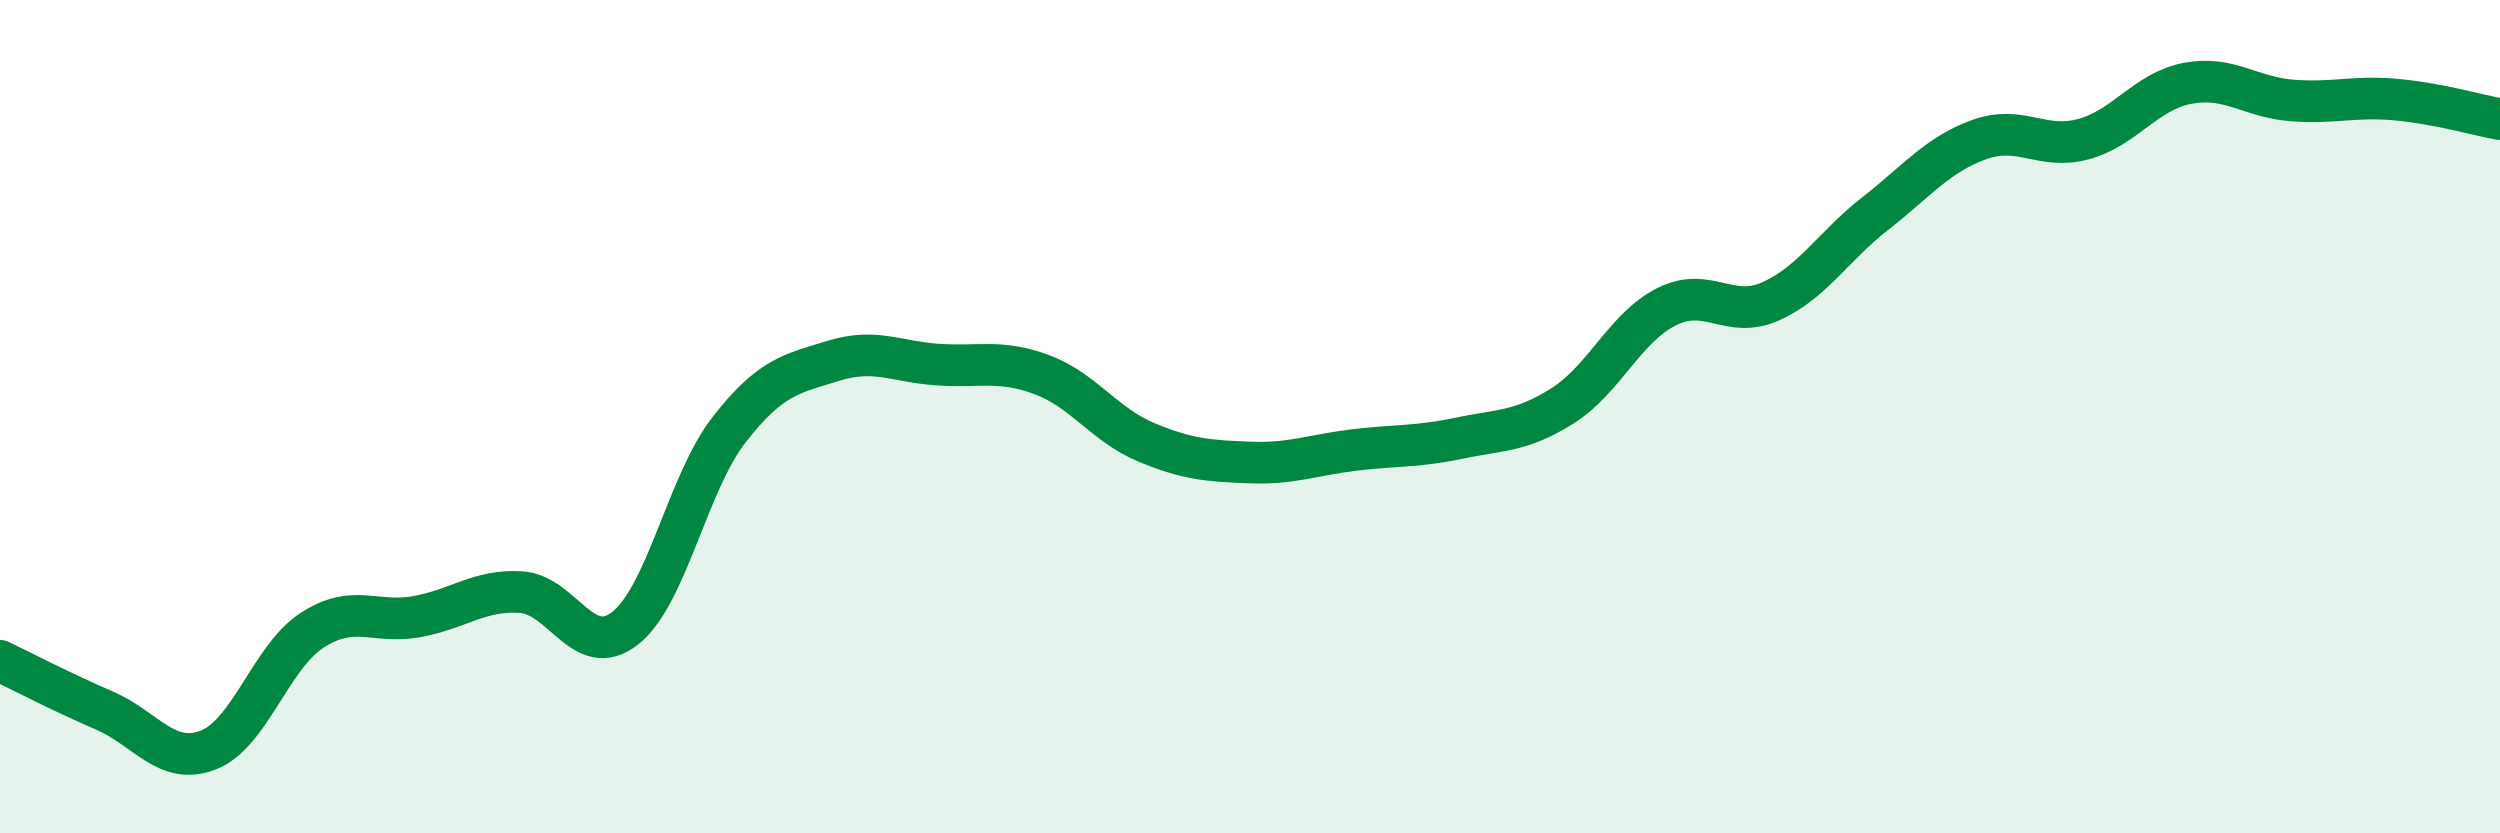
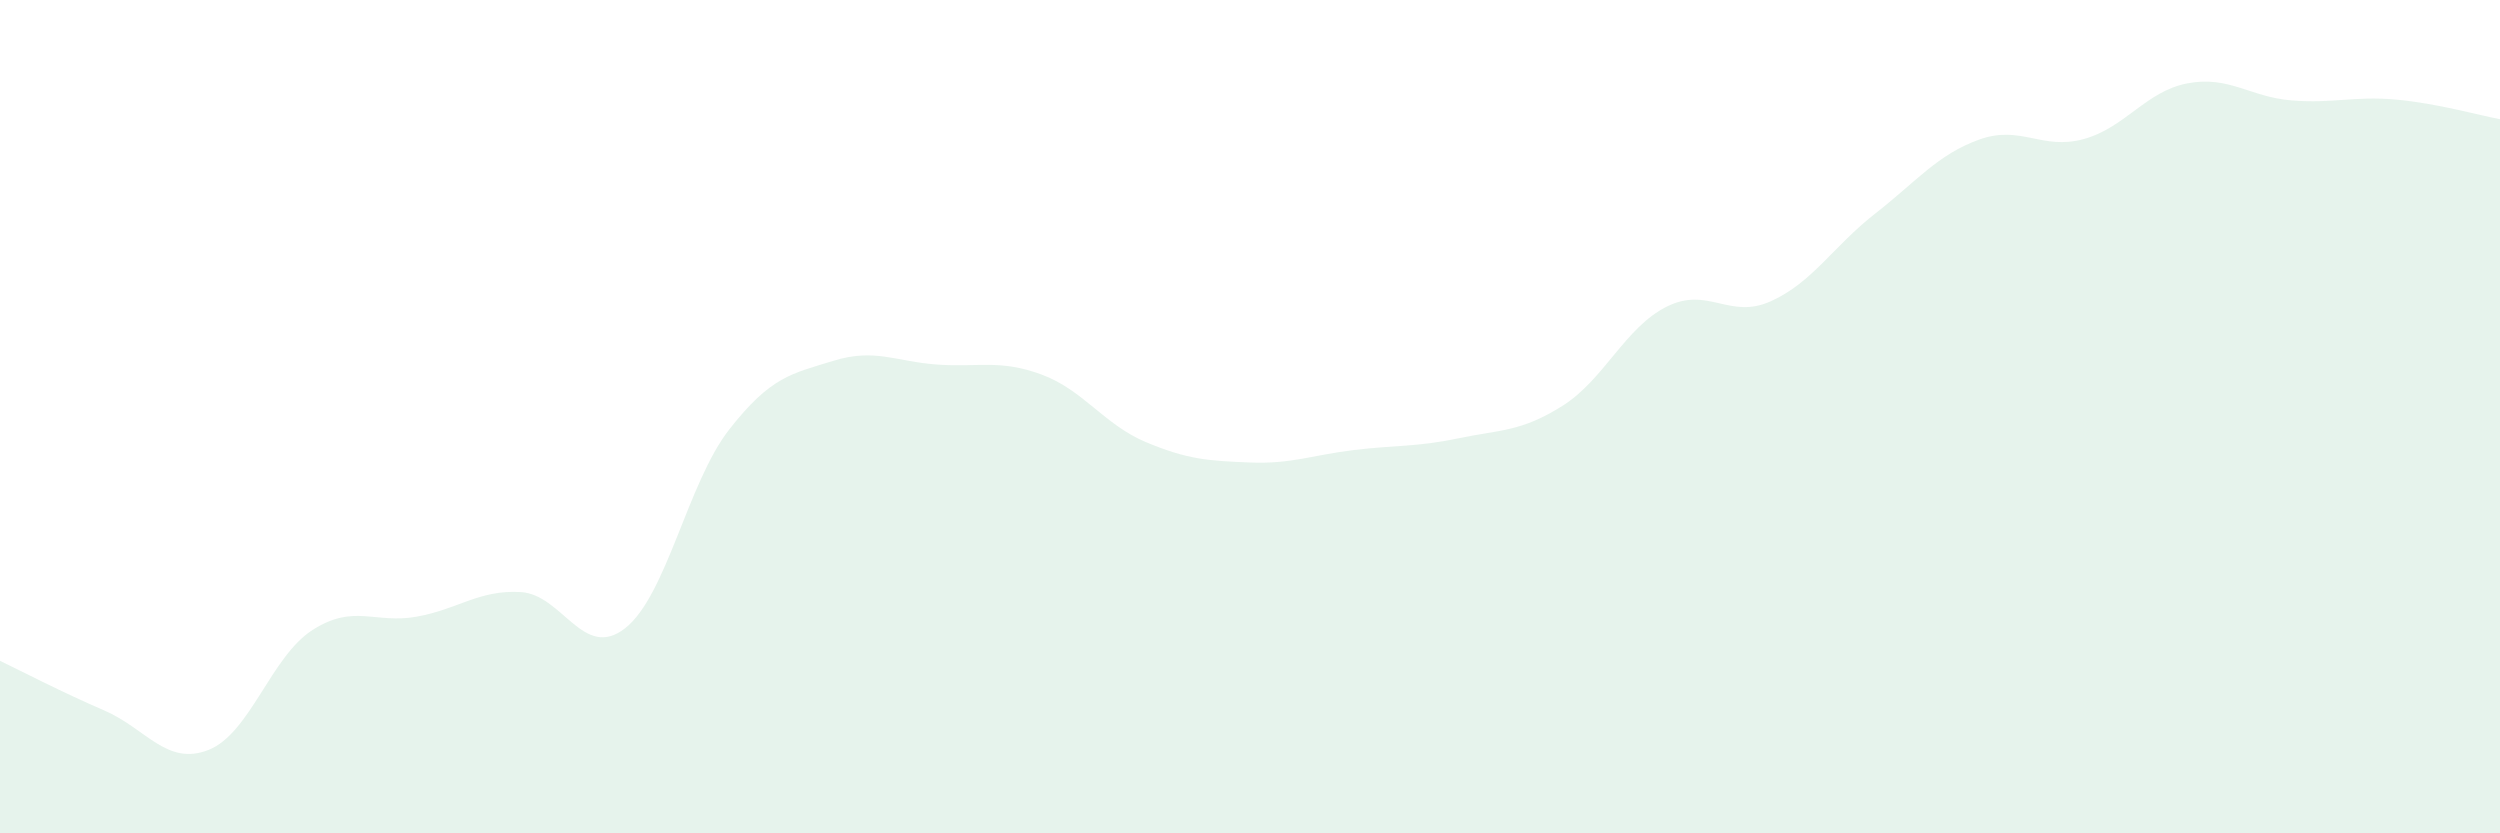
<svg xmlns="http://www.w3.org/2000/svg" width="60" height="20" viewBox="0 0 60 20">
  <path d="M 0,15.86 C 0.5,16.1 1.5,16.62 2.5,17.05 C 3.5,17.48 4,18.39 5,18 C 6,17.61 6.5,15.76 7.5,15.12 C 8.5,14.48 9,14.98 10,14.8 C 11,14.62 11.5,14.15 12.5,14.21 C 13.5,14.27 14,15.86 15,15.08 C 16,14.3 16.5,11.59 17.5,10.31 C 18.5,9.03 19,8.97 20,8.66 C 21,8.35 21.5,8.68 22.5,8.75 C 23.5,8.82 24,8.62 25,8.99 C 26,9.36 26.5,10.19 27.5,10.61 C 28.5,11.03 29,11.06 30,11.1 C 31,11.14 31.5,10.92 32.5,10.8 C 33.5,10.68 34,10.73 35,10.52 C 36,10.31 36.5,10.37 37.5,9.74 C 38.5,9.11 39,7.86 40,7.36 C 41,6.86 41.5,7.68 42.5,7.23 C 43.5,6.78 44,5.91 45,5.13 C 46,4.35 46.5,3.71 47.5,3.35 C 48.5,2.99 49,3.61 50,3.34 C 51,3.07 51.5,2.19 52.5,2 C 53.5,1.81 54,2.33 55,2.41 C 56,2.49 56.5,2.3 57.5,2.39 C 58.5,2.48 59.5,2.77 60,2.86L60 20L0 20Z" fill="#008740" opacity="0.1" stroke-linecap="round" stroke-linejoin="round" />
-   <path d="M 0,15.86 C 0.5,16.1 1.5,16.62 2.5,17.05 C 3.5,17.48 4,18.39 5,18 C 6,17.61 6.5,15.76 7.5,15.12 C 8.5,14.48 9,14.98 10,14.8 C 11,14.62 11.5,14.15 12.5,14.21 C 13.5,14.27 14,15.86 15,15.08 C 16,14.3 16.5,11.59 17.5,10.31 C 18.5,9.03 19,8.97 20,8.66 C 21,8.35 21.5,8.68 22.5,8.75 C 23.5,8.82 24,8.62 25,8.99 C 26,9.36 26.5,10.19 27.5,10.61 C 28.5,11.03 29,11.06 30,11.1 C 31,11.14 31.5,10.92 32.5,10.8 C 33.5,10.68 34,10.73 35,10.52 C 36,10.31 36.5,10.37 37.5,9.74 C 38.5,9.11 39,7.86 40,7.36 C 41,6.86 41.5,7.68 42.5,7.23 C 43.5,6.78 44,5.91 45,5.13 C 46,4.35 46.5,3.71 47.5,3.35 C 48.5,2.99 49,3.61 50,3.34 C 51,3.07 51.5,2.19 52.5,2 C 53.5,1.81 54,2.33 55,2.41 C 56,2.49 56.5,2.3 57.5,2.39 C 58.5,2.48 59.5,2.77 60,2.86" stroke="#008740" stroke-width="1" fill="none" stroke-linecap="round" stroke-linejoin="round" />
</svg>